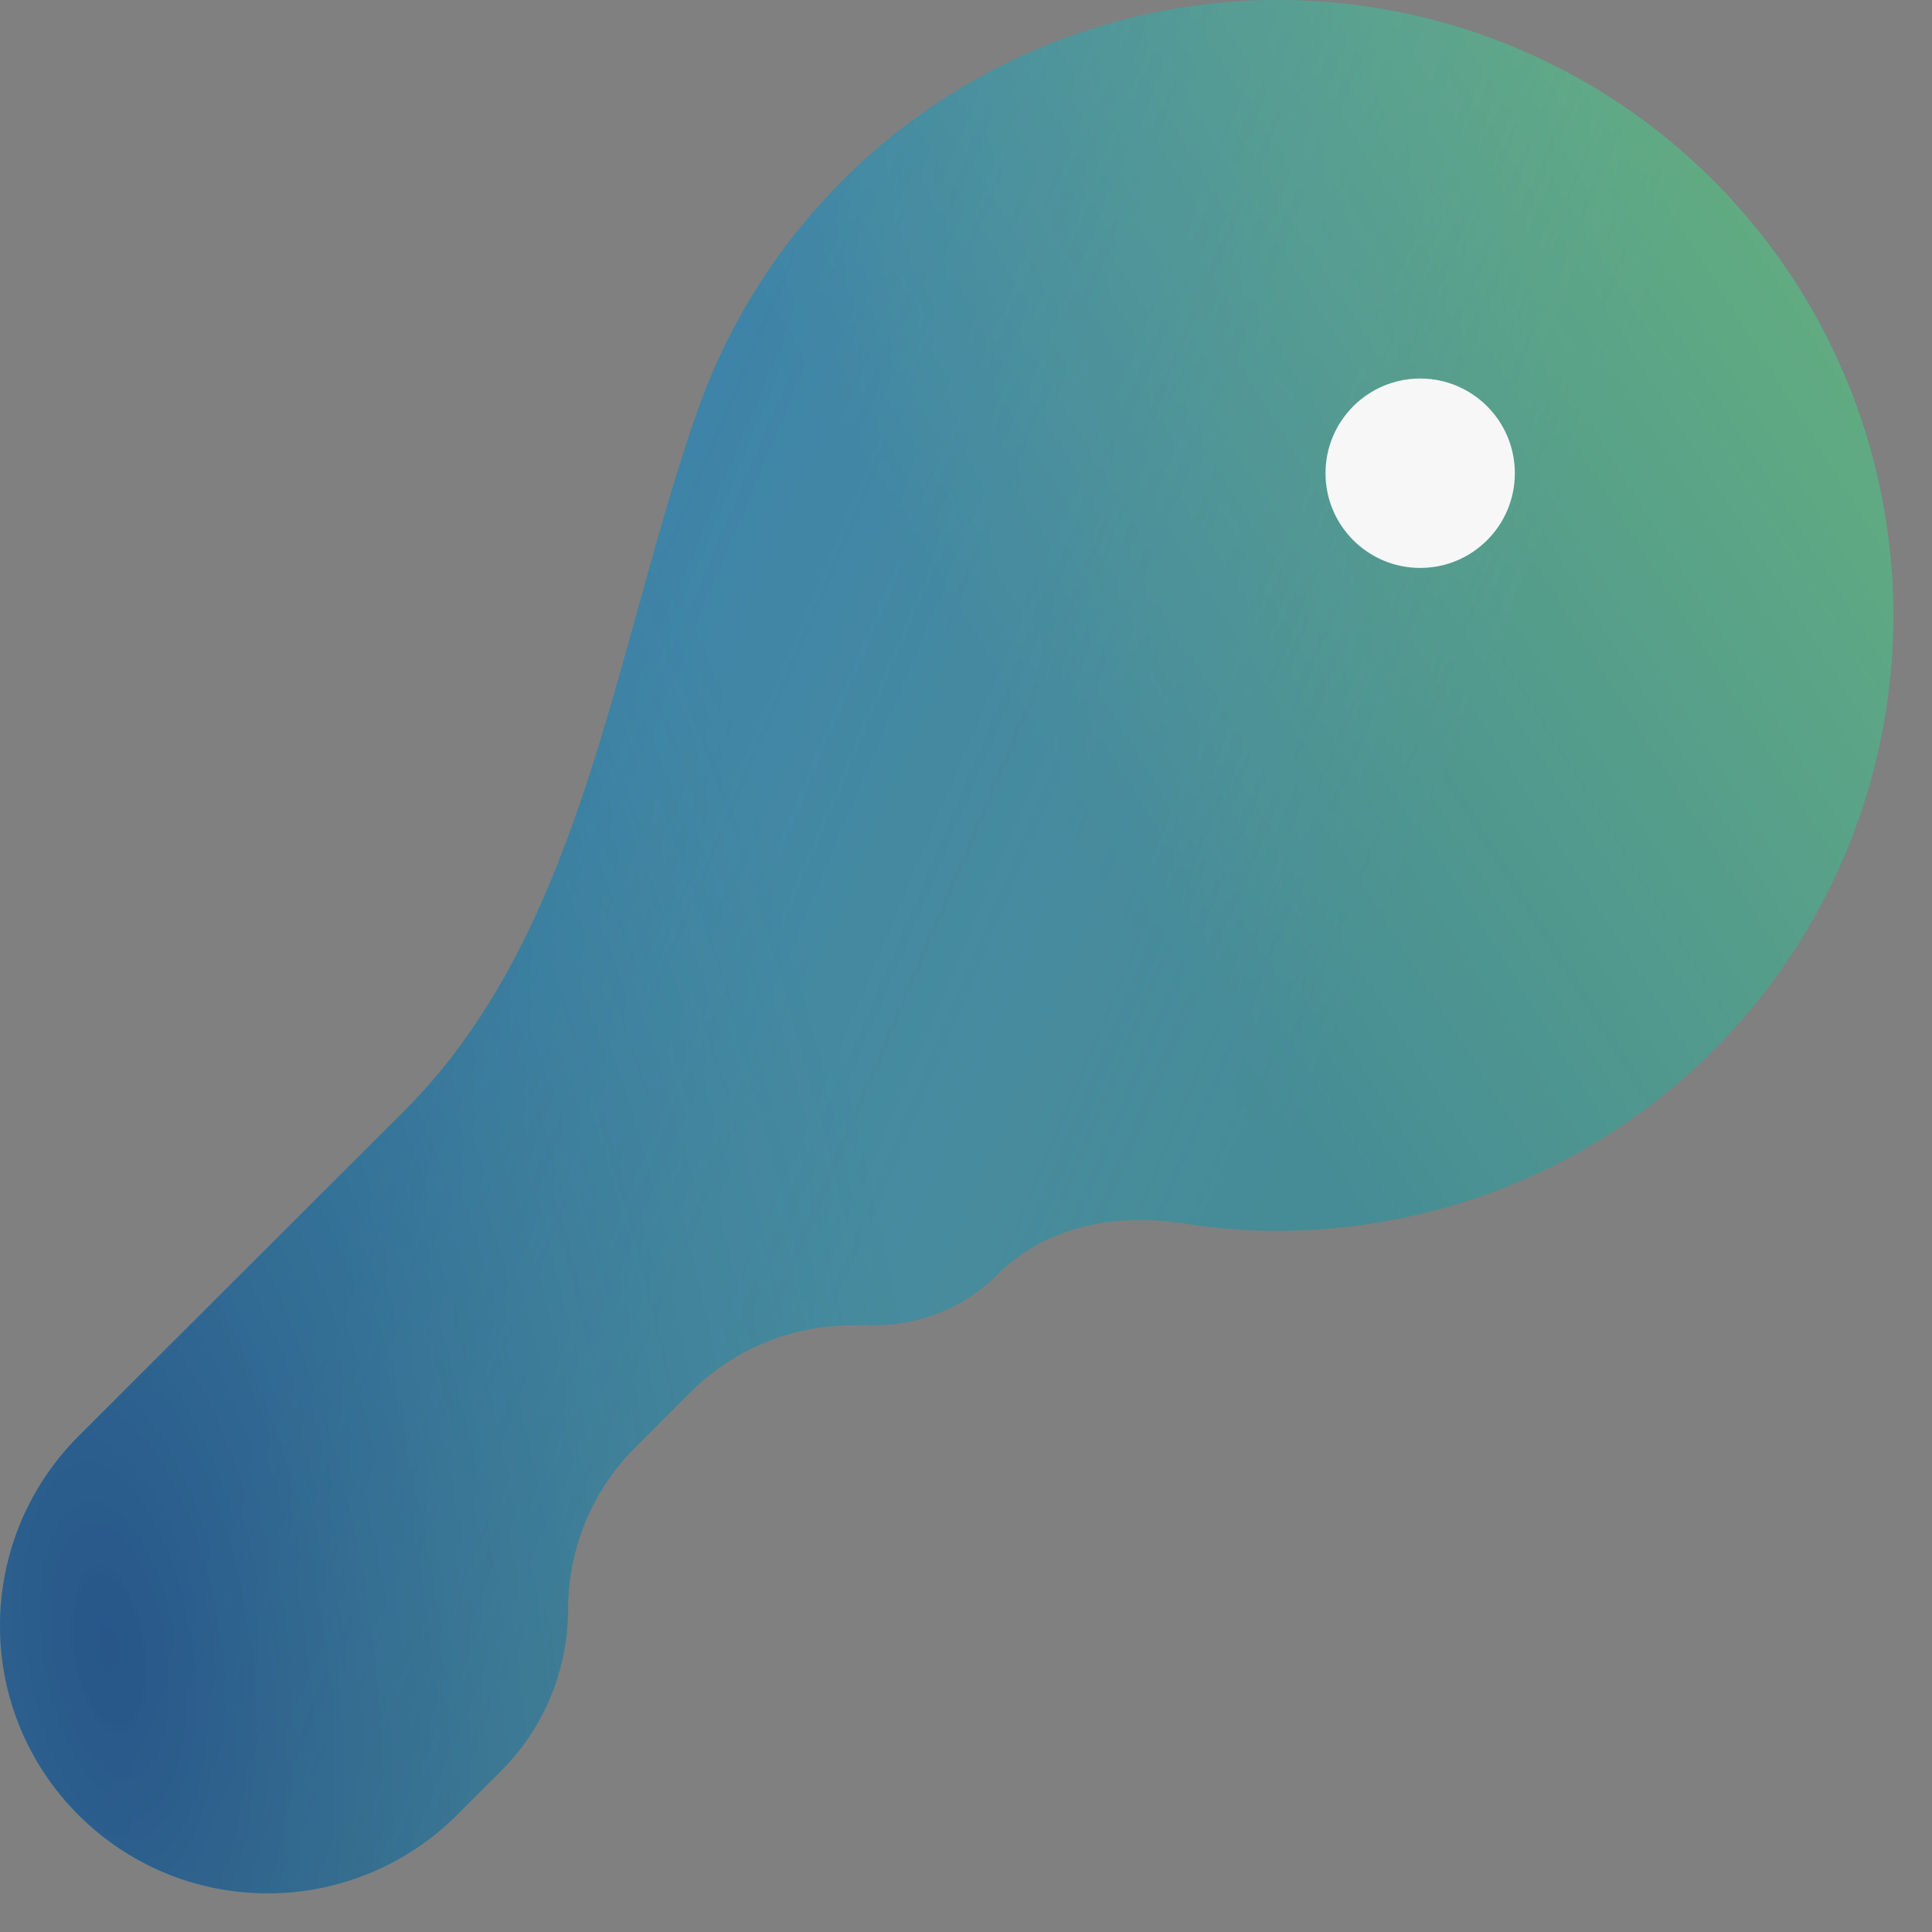
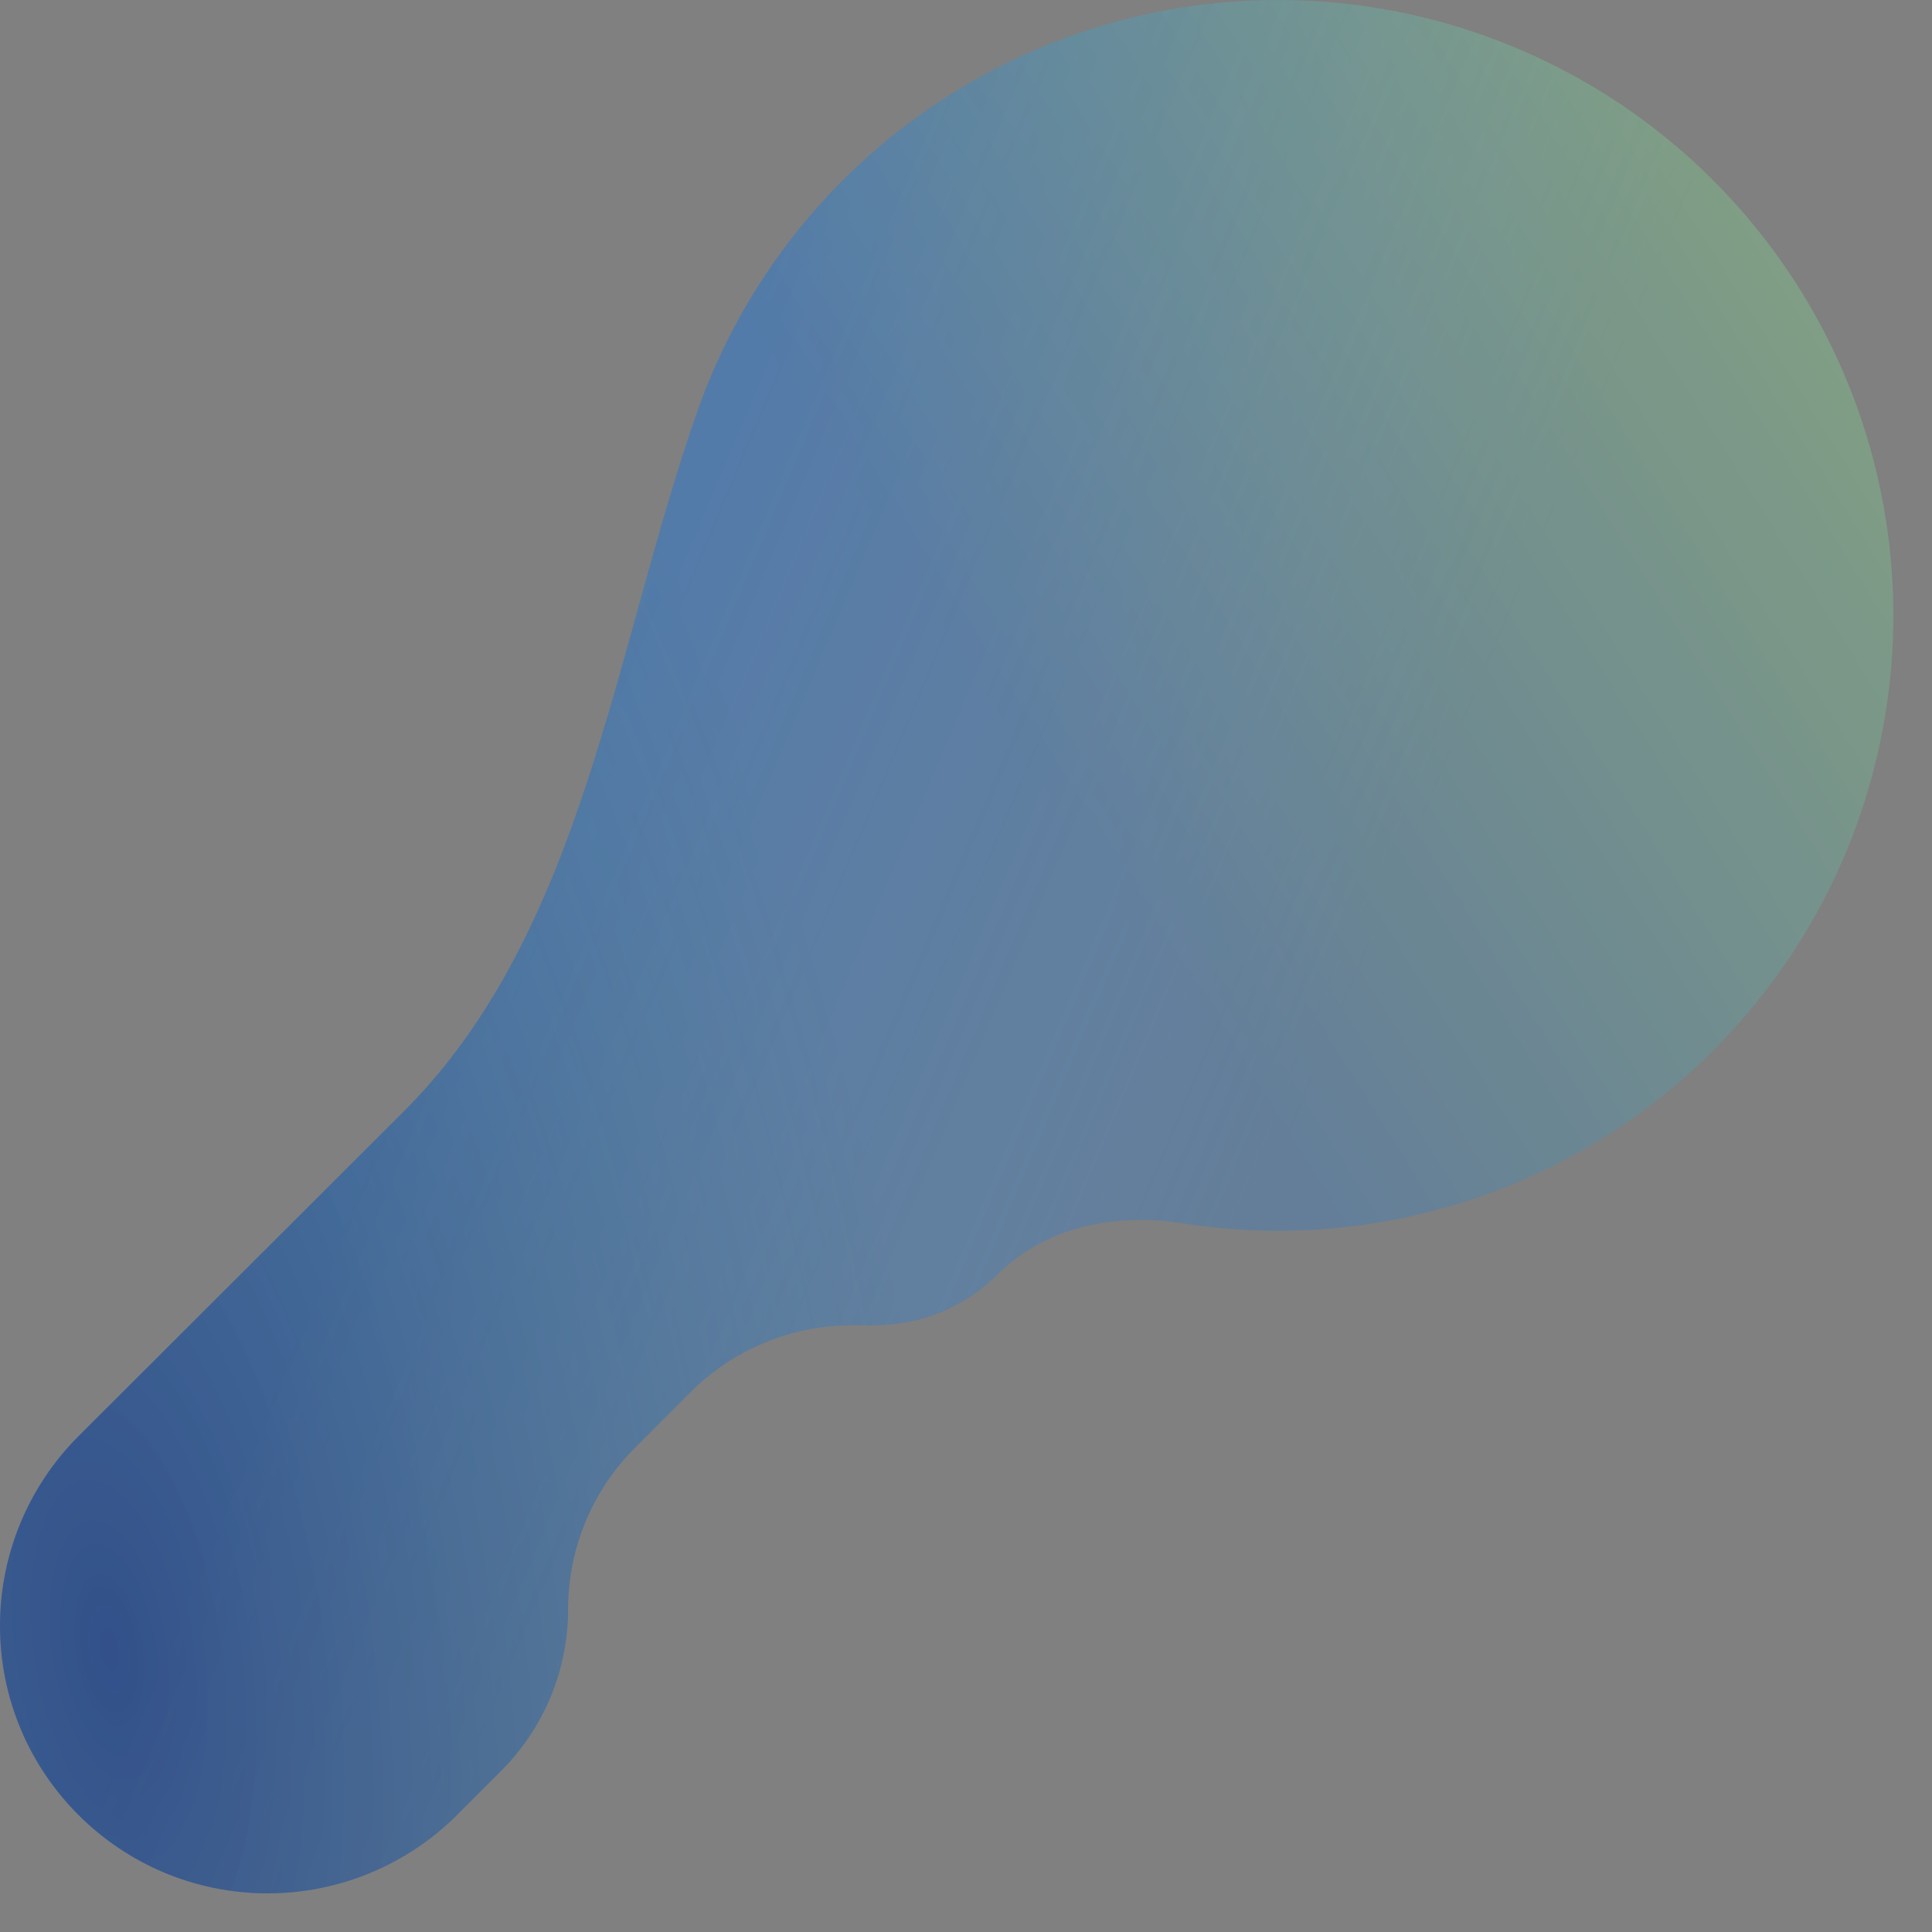
<svg xmlns="http://www.w3.org/2000/svg" width="25" height="25" viewBox="0 0 25 25" fill="none">
  <rect x="0" y="0" width="25" height="25" fill="#808080" stroke="none" />
-   <path d="M7.351 20.824C7.351 20.04 7.662 19.288 8.217 18.733L8.934 18.015C9.489 17.461 10.241 17.149 11.026 17.149H11.314C11.914 17.149 12.489 16.911 12.914 16.486C13.527 15.873 14.435 15.693 15.292 15.828C16.588 16.034 17.923 15.916 19.176 15.476C20.877 14.879 22.326 13.721 23.284 12.193C24.242 10.665 24.653 8.857 24.449 7.065C24.246 5.273 23.44 3.603 22.164 2.329C20.888 1.054 19.217 0.251 17.425 0.05C15.633 -0.151 13.825 0.262 12.299 1.222C10.772 2.182 9.616 3.631 9.02 5.334C7.939 8.426 7.546 12.064 5.228 14.379L1.016 18.584C0.366 19.234 0 20.116 0 21.036C0 22.949 1.552 24.5 3.465 24.5C4.384 24.5 5.265 24.134 5.915 23.485L6.484 22.916C7.039 22.361 7.351 21.609 7.351 20.824Z" fill="#48997C" />
  <path d="M7.351 20.824C7.351 20.04 7.662 19.288 8.217 18.733L8.934 18.015C9.489 17.461 10.241 17.149 11.026 17.149H11.314C11.914 17.149 12.489 16.911 12.914 16.486C13.527 15.873 14.435 15.693 15.292 15.828C16.588 16.034 17.923 15.916 19.176 15.476C20.877 14.879 22.326 13.721 23.284 12.193C24.242 10.665 24.653 8.857 24.449 7.065C24.246 5.273 23.44 3.603 22.164 2.329C20.888 1.054 19.217 0.251 17.425 0.05C15.633 -0.151 13.825 0.262 12.299 1.222C10.772 2.182 9.616 3.631 9.02 5.334C7.939 8.426 7.546 12.064 5.228 14.379L1.016 18.584C0.366 19.234 0 20.116 0 21.036C0 22.949 1.552 24.5 3.465 24.5C4.384 24.5 5.265 24.134 5.915 23.485L6.484 22.916C7.039 22.361 7.351 21.609 7.351 20.824Z" fill="url(#paint0_linear_1068_2464)" fill-opacity="0.4" />
  <path d="M7.351 20.824C7.351 20.04 7.662 19.288 8.217 18.733L8.934 18.015C9.489 17.461 10.241 17.149 11.026 17.149H11.314C11.914 17.149 12.489 16.911 12.914 16.486C13.527 15.873 14.435 15.693 15.292 15.828C16.588 16.034 17.923 15.916 19.176 15.476C20.877 14.879 22.326 13.721 23.284 12.193C24.242 10.665 24.653 8.857 24.449 7.065C24.246 5.273 23.44 3.603 22.164 2.329C20.888 1.054 19.217 0.251 17.425 0.05C15.633 -0.151 13.825 0.262 12.299 1.222C10.772 2.182 9.616 3.631 9.02 5.334C7.939 8.426 7.546 12.064 5.228 14.379L1.016 18.584C0.366 19.234 0 20.116 0 21.036C0 22.949 1.552 24.5 3.465 24.5C4.384 24.5 5.265 24.134 5.915 23.485L6.484 22.916C7.039 22.361 7.351 21.609 7.351 20.824Z" fill="url(#paint1_linear_1068_2464)" fill-opacity="0.3" />
  <path d="M7.351 20.824C7.351 20.04 7.662 19.288 8.217 18.733L8.934 18.015C9.489 17.461 10.241 17.149 11.026 17.149H11.314C11.914 17.149 12.489 16.911 12.914 16.486C13.527 15.873 14.435 15.693 15.292 15.828C16.588 16.034 17.923 15.916 19.176 15.476C20.877 14.879 22.326 13.721 23.284 12.193C24.242 10.665 24.653 8.857 24.449 7.065C24.246 5.273 23.44 3.603 22.164 2.329C20.888 1.054 19.217 0.251 17.425 0.05C15.633 -0.151 13.825 0.262 12.299 1.222C10.772 2.182 9.616 3.631 9.02 5.334C7.939 8.426 7.546 12.064 5.228 14.379L1.016 18.584C0.366 19.234 0 20.116 0 21.036C0 22.949 1.552 24.5 3.465 24.5C4.384 24.5 5.265 24.134 5.915 23.485L6.484 22.916C7.039 22.361 7.351 21.609 7.351 20.824Z" fill="url(#paint2_radial_1068_2464)" fill-opacity="0.5" />
-   <path d="M18.377 7.349C19.054 7.349 19.602 6.8 19.602 6.124C19.602 5.447 19.054 4.898 18.377 4.898C17.701 4.898 17.152 5.447 17.152 6.124C17.152 6.8 17.701 7.349 18.377 7.349Z" fill="#F7F7F7" />
  <defs>
    <linearGradient id="paint0_linear_1068_2464" x1="15.872" y1="16.599" x2="5.799" y2="12.339" gradientUnits="userSpaceOnUse">
      <stop stop-color="#8EAEE8" stop-opacity="0.22" />
      <stop offset="1" stop-color="#3579DD" />
    </linearGradient>
    <linearGradient id="paint1_linear_1068_2464" x1="15.207" y1="12.883" x2="25.671" y2="6.324" gradientUnits="userSpaceOnUse">
      <stop stop-color="#2D5FCD" />
      <stop offset="1" stop-color="#A3E279" />
    </linearGradient>
    <radialGradient id="paint2_radial_1068_2464" cx="0" cy="0" r="1" gradientTransform="matrix(8.659 -10.535 -7.239 -22.241 1.352 21.213)" gradientUnits="userSpaceOnUse">
      <stop stop-color="#132C62" />
      <stop offset="1" stop-color="#48997C" stop-opacity="0.3" />
    </radialGradient>
  </defs>
</svg>